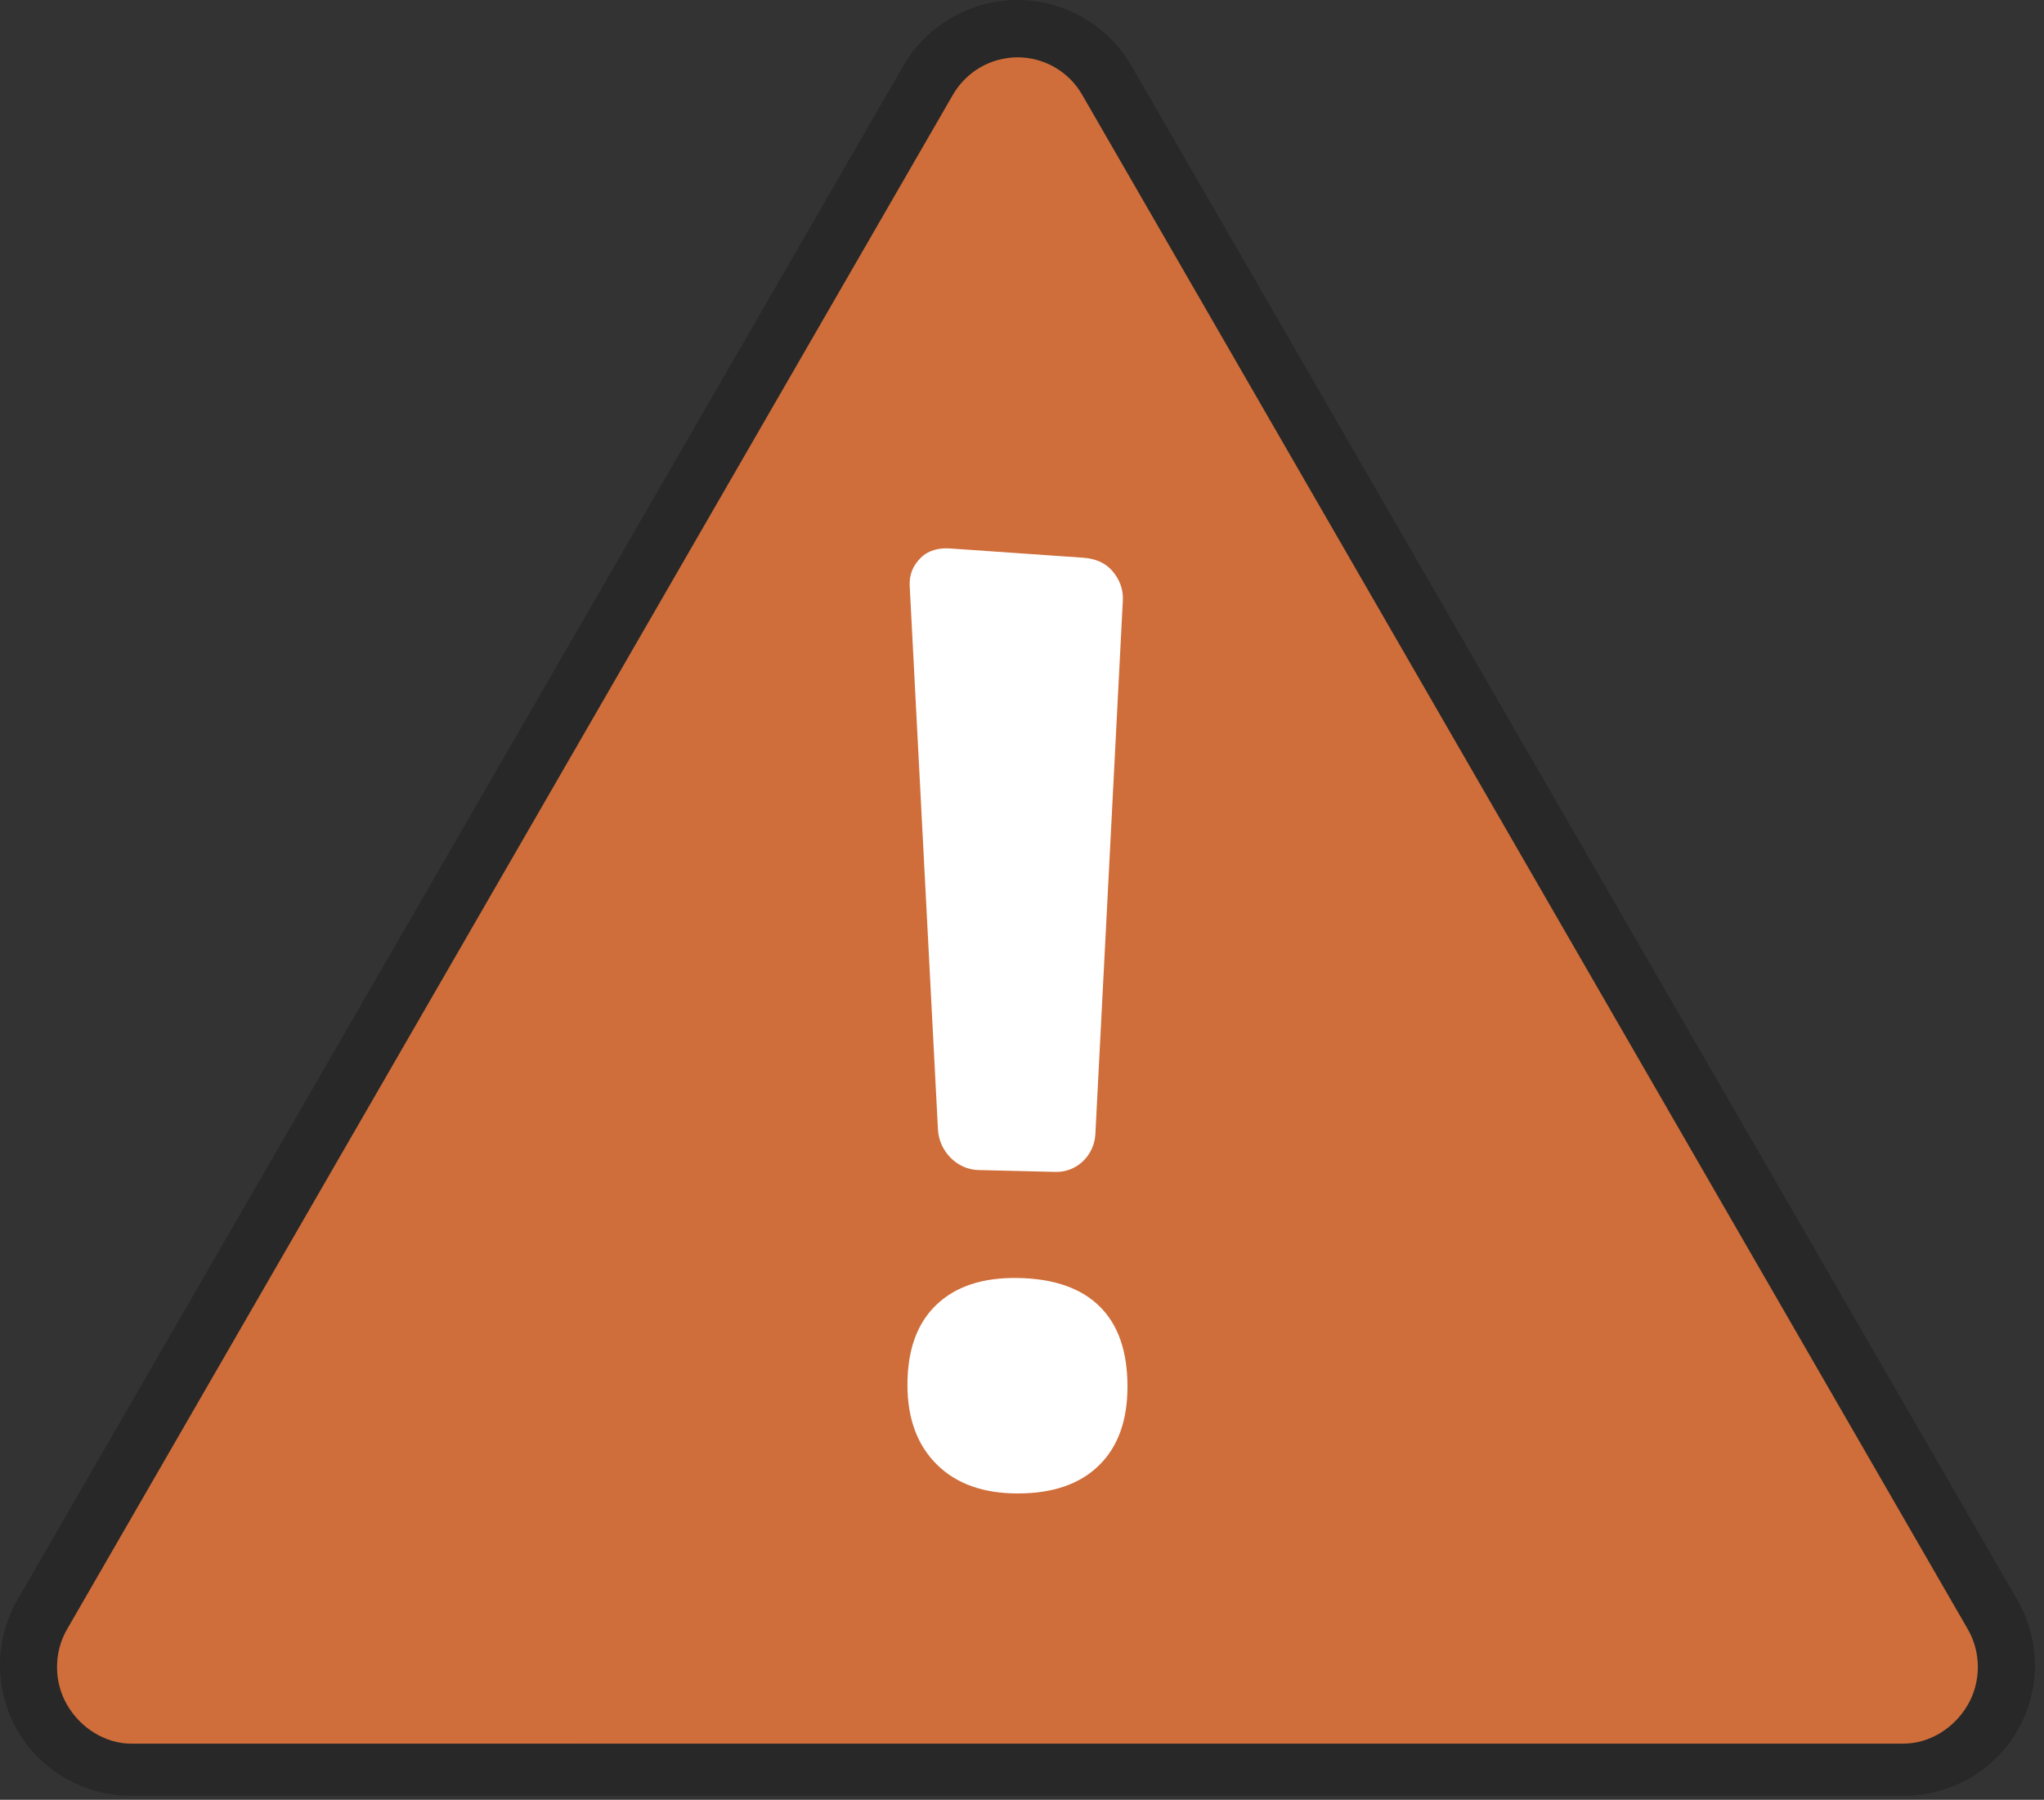
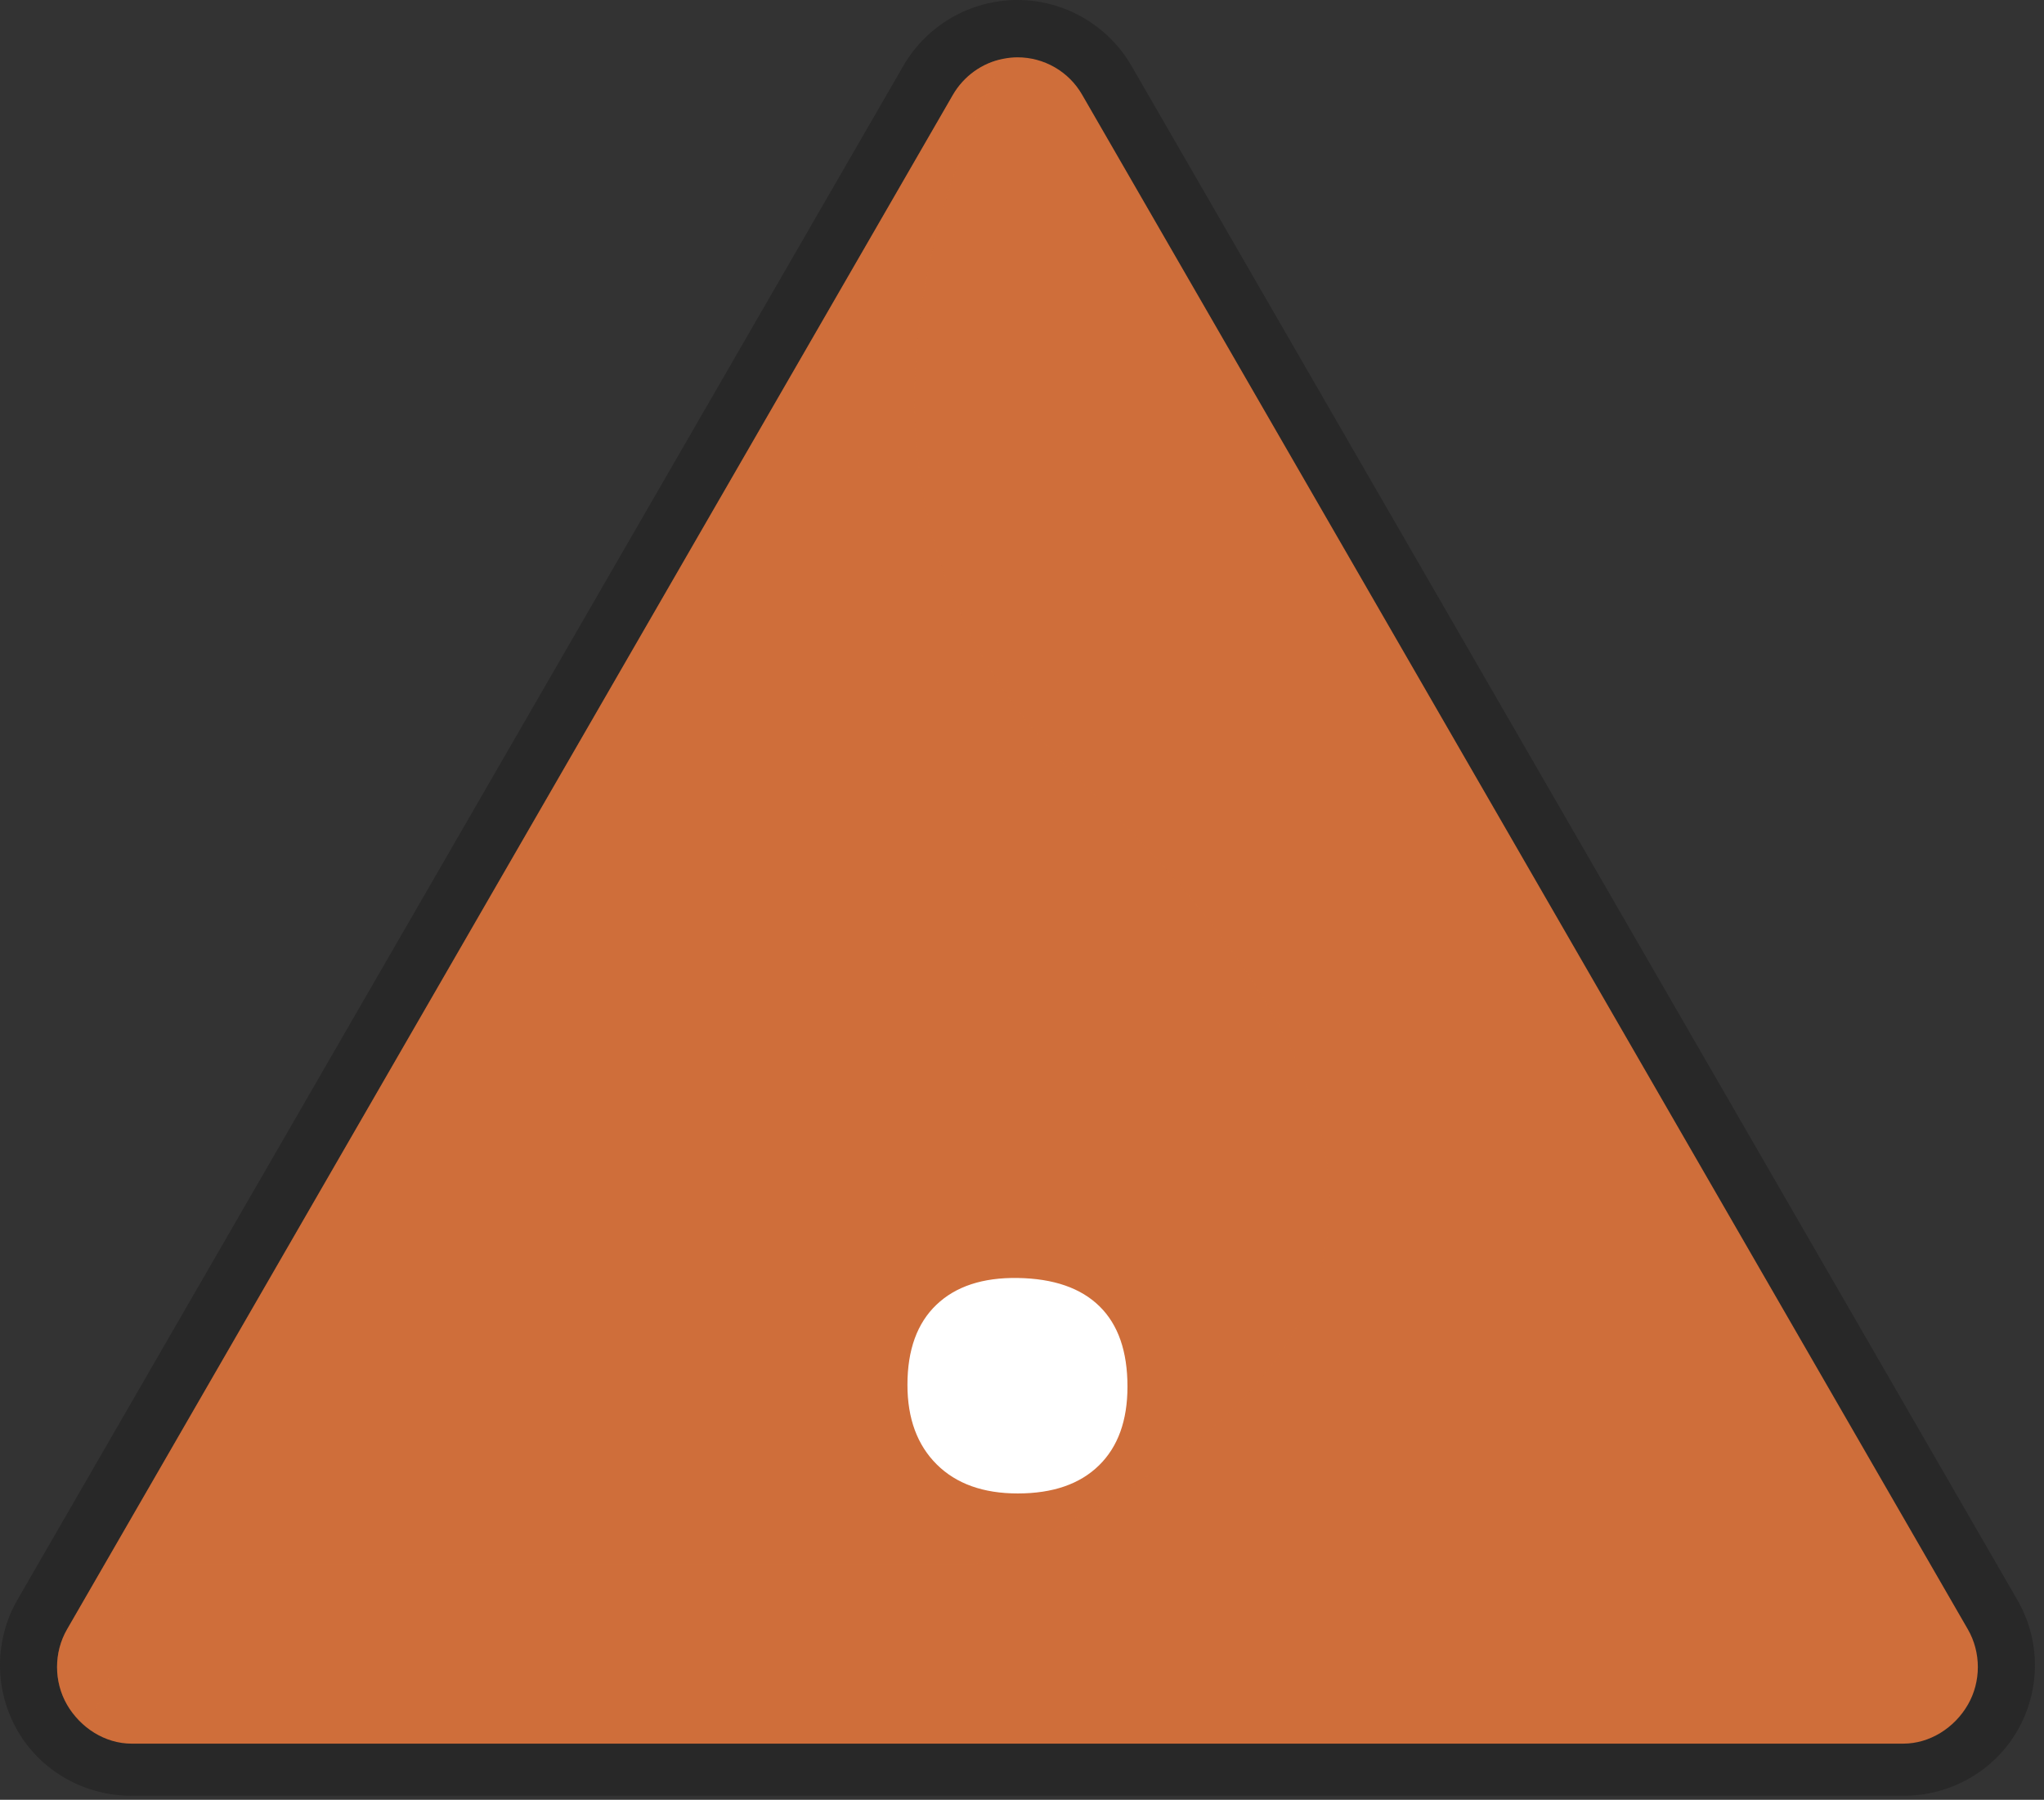
<svg xmlns="http://www.w3.org/2000/svg" width="176" height="155" viewBox="0 0 176 155" fill="none">
  <rect x="0" y="0" width="176" height="155" fill="#333333" stroke="none" />
  <path d="M11.334 154.659C7.296 154.659 3.533 152.557 1.514 149.059C-0.505 145.562 -0.505 141.252 1.514 137.755L77.789 5.661C79.808 2.164 83.57 0 87.609 0C91.647 0 95.41 2.176 97.429 5.674L173.704 137.788C175.723 141.285 175.723 145.561 173.704 149.058C171.686 152.555 167.923 154.659 163.885 154.659H11.334Z" fill="#282828" />
  <path d="M169.444 146.815C168.298 148.801 166.176 150.167 163.884 150.167H11.333C9.039 150.167 6.922 148.801 5.775 146.815C4.626 144.829 4.626 142.308 5.775 140.322L82.047 8.175C82.989 6.55 84.577 5.415 86.378 5.065C86.778 4.985 87.19 4.936 87.608 4.936C89.901 4.936 92.023 6.155 93.17 8.144L169.444 140.323C170.591 142.309 170.591 144.829 169.444 146.815Z" fill="#CF6E3A" />
-   <path opacity="0.3" d="M84.042 134.734C67.718 141.509 56.728 145.177 49.866 150.168H11.333C9.039 150.168 6.922 148.801 5.775 146.815C4.626 144.83 4.626 142.308 5.775 140.322L82.047 8.176C82.989 6.55 84.577 5.415 86.378 5.065C79.689 18.259 70.48 45.593 93.32 67.522C124.673 97.632 120.876 119.447 84.042 134.734Z" fill="#CF6E3A" />
-   <path d="M90.892 100.927L84.245 100.768C82.393 100.724 80.86 99.139 80.763 97.275L78.33 50.446C78.279 49.481 78.627 48.685 79.289 48.032C79.95 47.379 80.868 47.169 81.827 47.236L93.275 48.033C94.214 48.098 95.109 48.41 95.752 49.143C96.395 49.874 96.732 50.753 96.684 51.697L94.317 97.674C94.219 99.512 92.718 100.971 90.892 100.927Z" fill="white" />
+   <path opacity="0.3" d="M84.042 134.734H11.333C9.039 150.168 6.922 148.801 5.775 146.815C4.626 144.83 4.626 142.308 5.775 140.322L82.047 8.176C82.989 6.55 84.577 5.415 86.378 5.065C79.689 18.259 70.48 45.593 93.32 67.522C124.673 97.632 120.876 119.447 84.042 134.734Z" fill="#CF6E3A" />
  <path d="M80.634 112.366C82.294 110.782 84.629 110.015 87.632 110.063C90.728 110.113 93.074 110.928 94.68 112.508C96.283 114.083 97.082 116.385 97.082 119.417C97.082 122.34 96.265 124.602 94.626 126.206C92.984 127.814 90.656 128.62 87.632 128.62C84.665 128.62 82.34 127.789 80.661 126.122C78.979 124.45 78.136 122.164 78.136 119.267C78.136 116.255 78.969 113.955 80.634 112.366Z" fill="white" />
</svg>